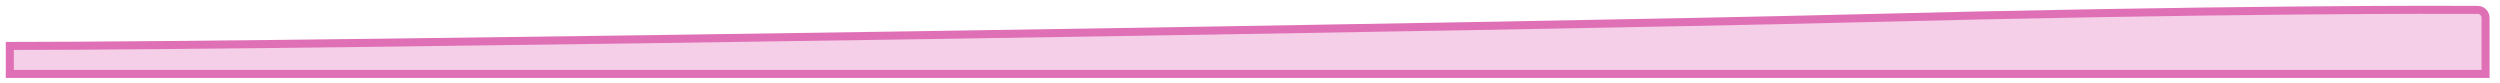
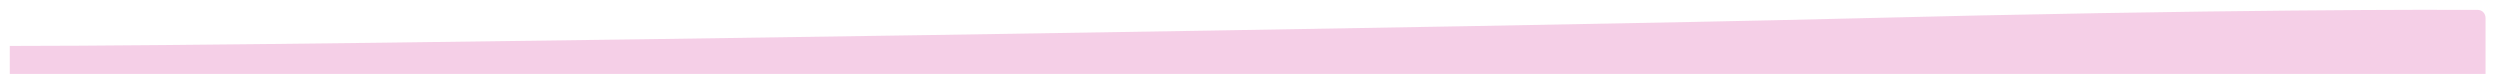
<svg xmlns="http://www.w3.org/2000/svg" fill="none" height="100%" overflow="visible" preserveAspectRatio="none" style="display: block;" viewBox="0 0 181 6" width="100%">
  <g id="Vector 393" opacity="0.75" style="mix-blend-mode:multiply">
    <path d="M179.388 0.716C179.723 0.718 179.954 0.993 179.954 1.297V5.352H0.709V3.325H1C22.131 3.325 112.141 1.89 133.373 1.351C161.134 0.645 177.128 0.703 179.388 0.716Z" fill="#F1BFDF" />
-     <path d="M179.388 0.716C179.723 0.718 179.954 0.993 179.954 1.297V5.352H0.709V3.325H1C22.131 3.325 112.141 1.89 133.373 1.351C161.134 0.645 177.128 0.703 179.388 0.716Z" stroke="#D4409E" stroke-width="0.582" />
  </g>
</svg>